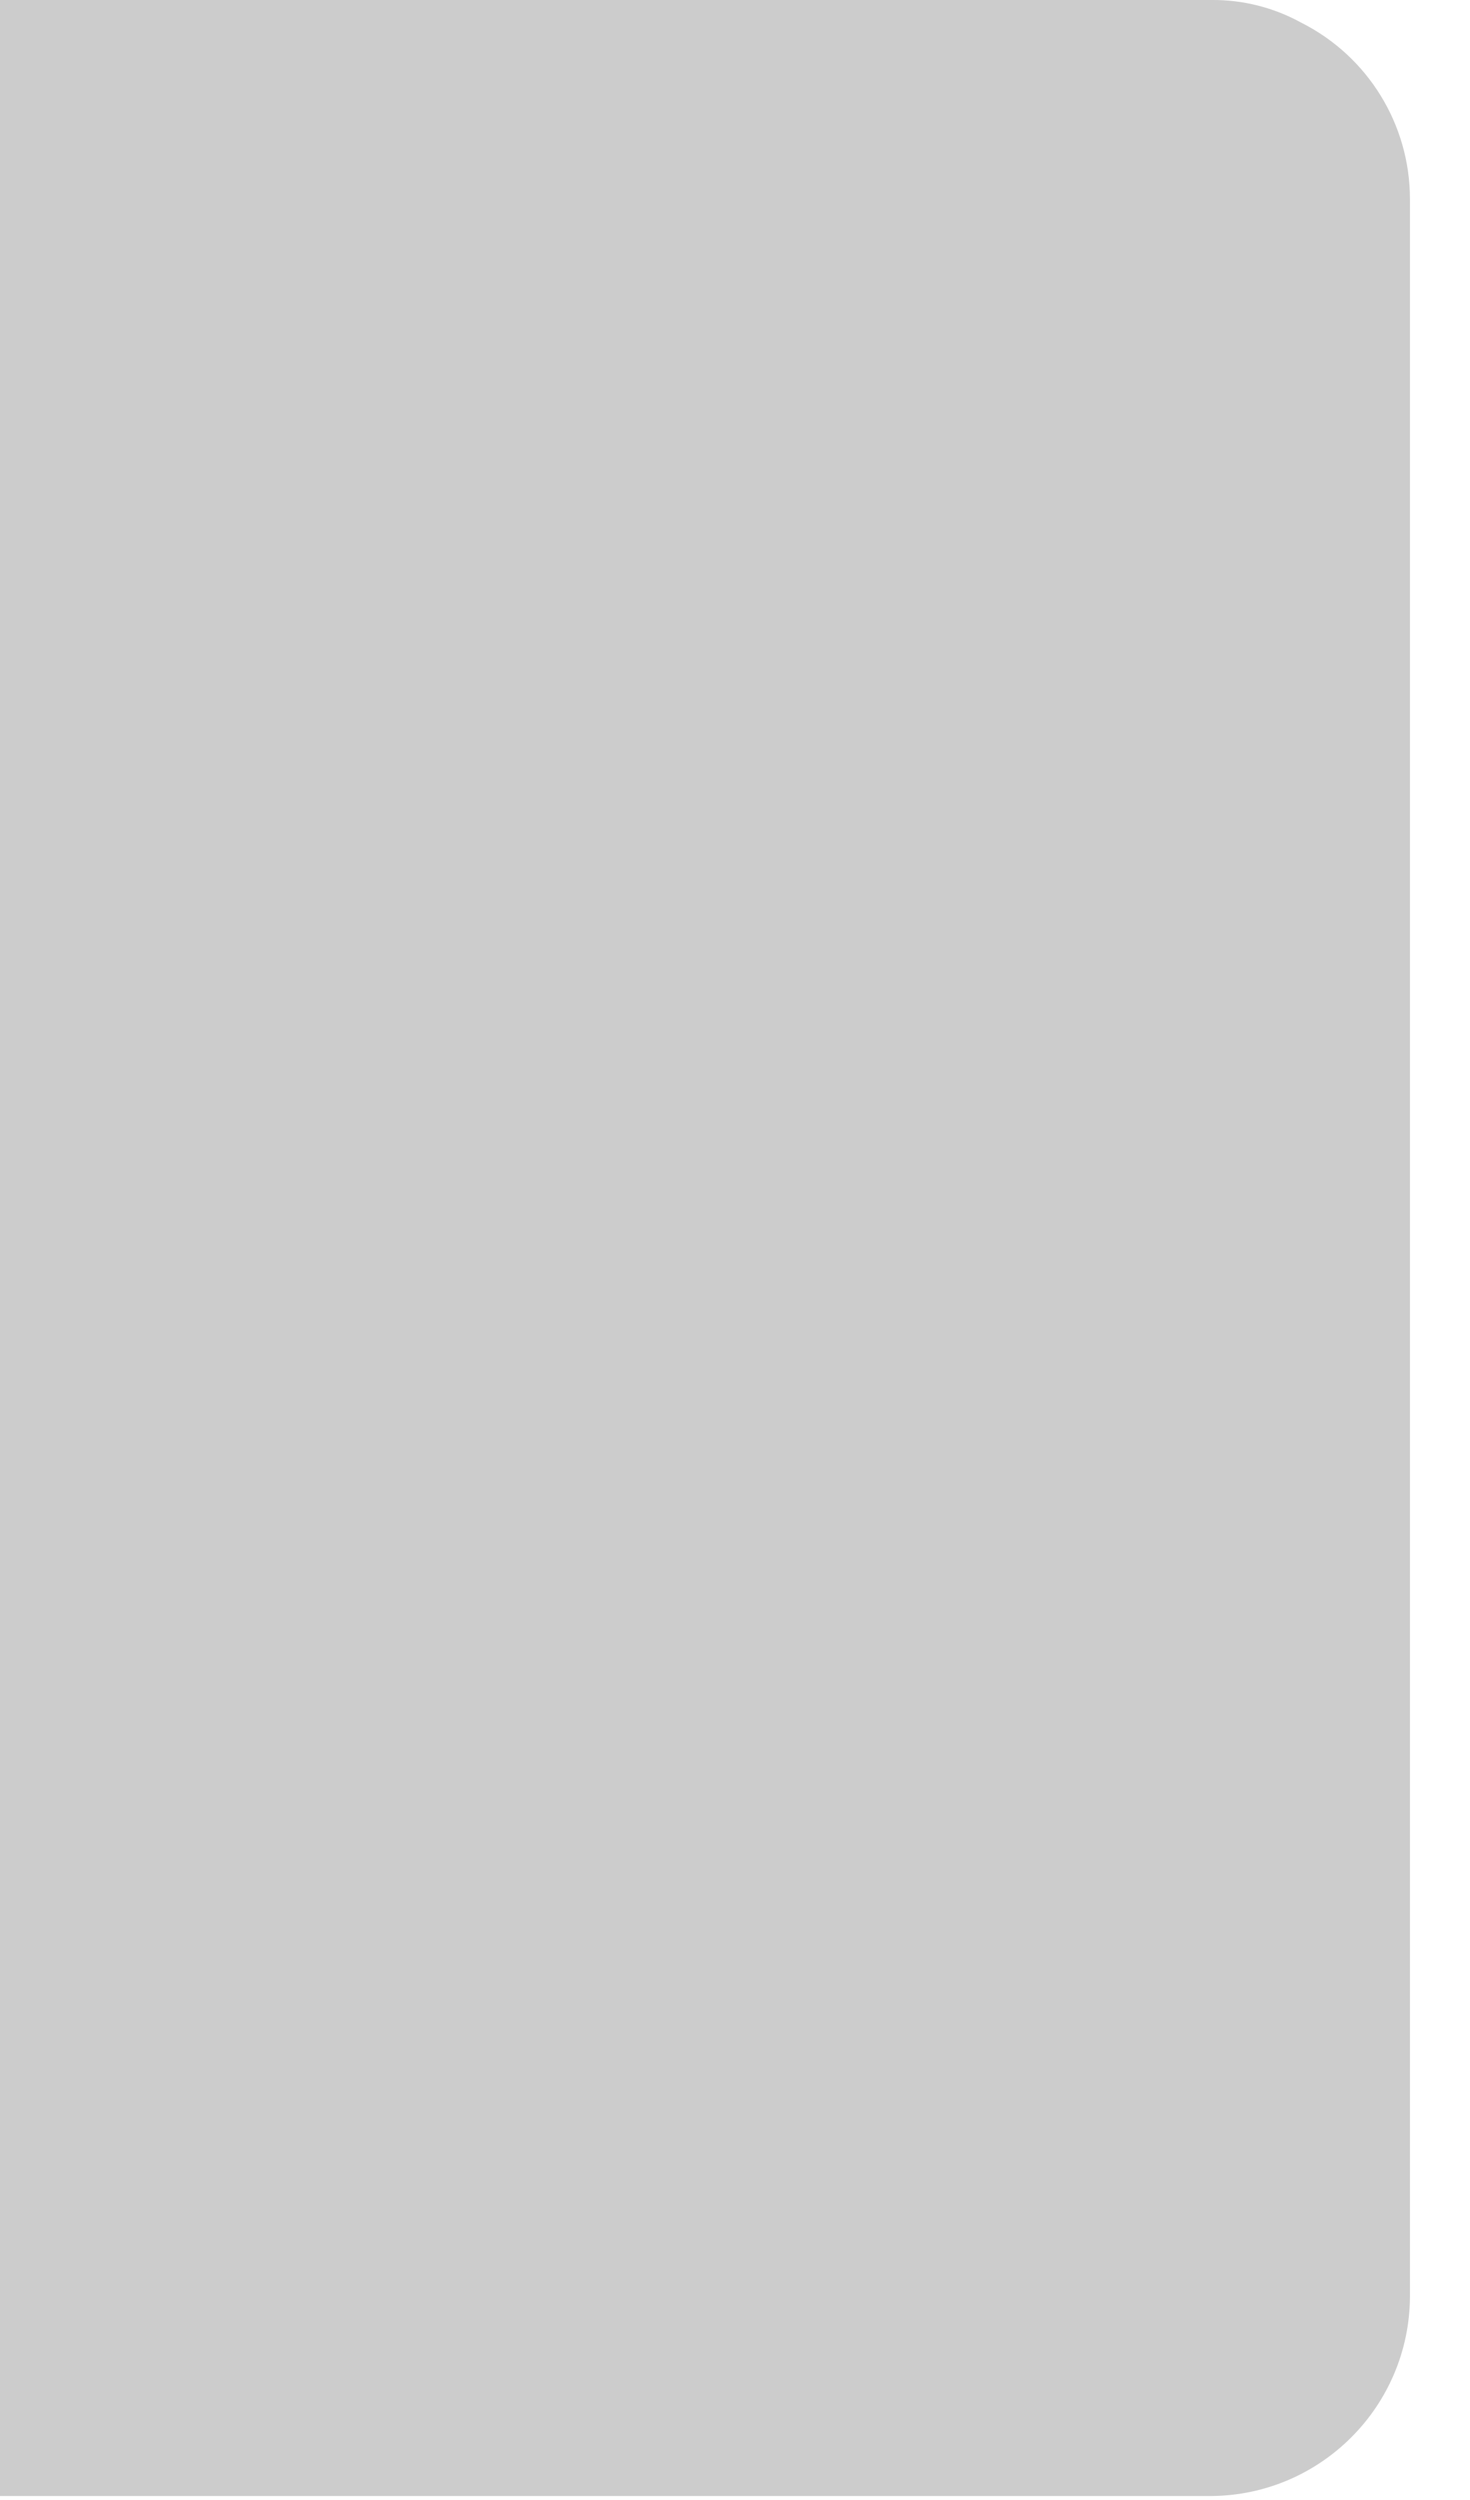
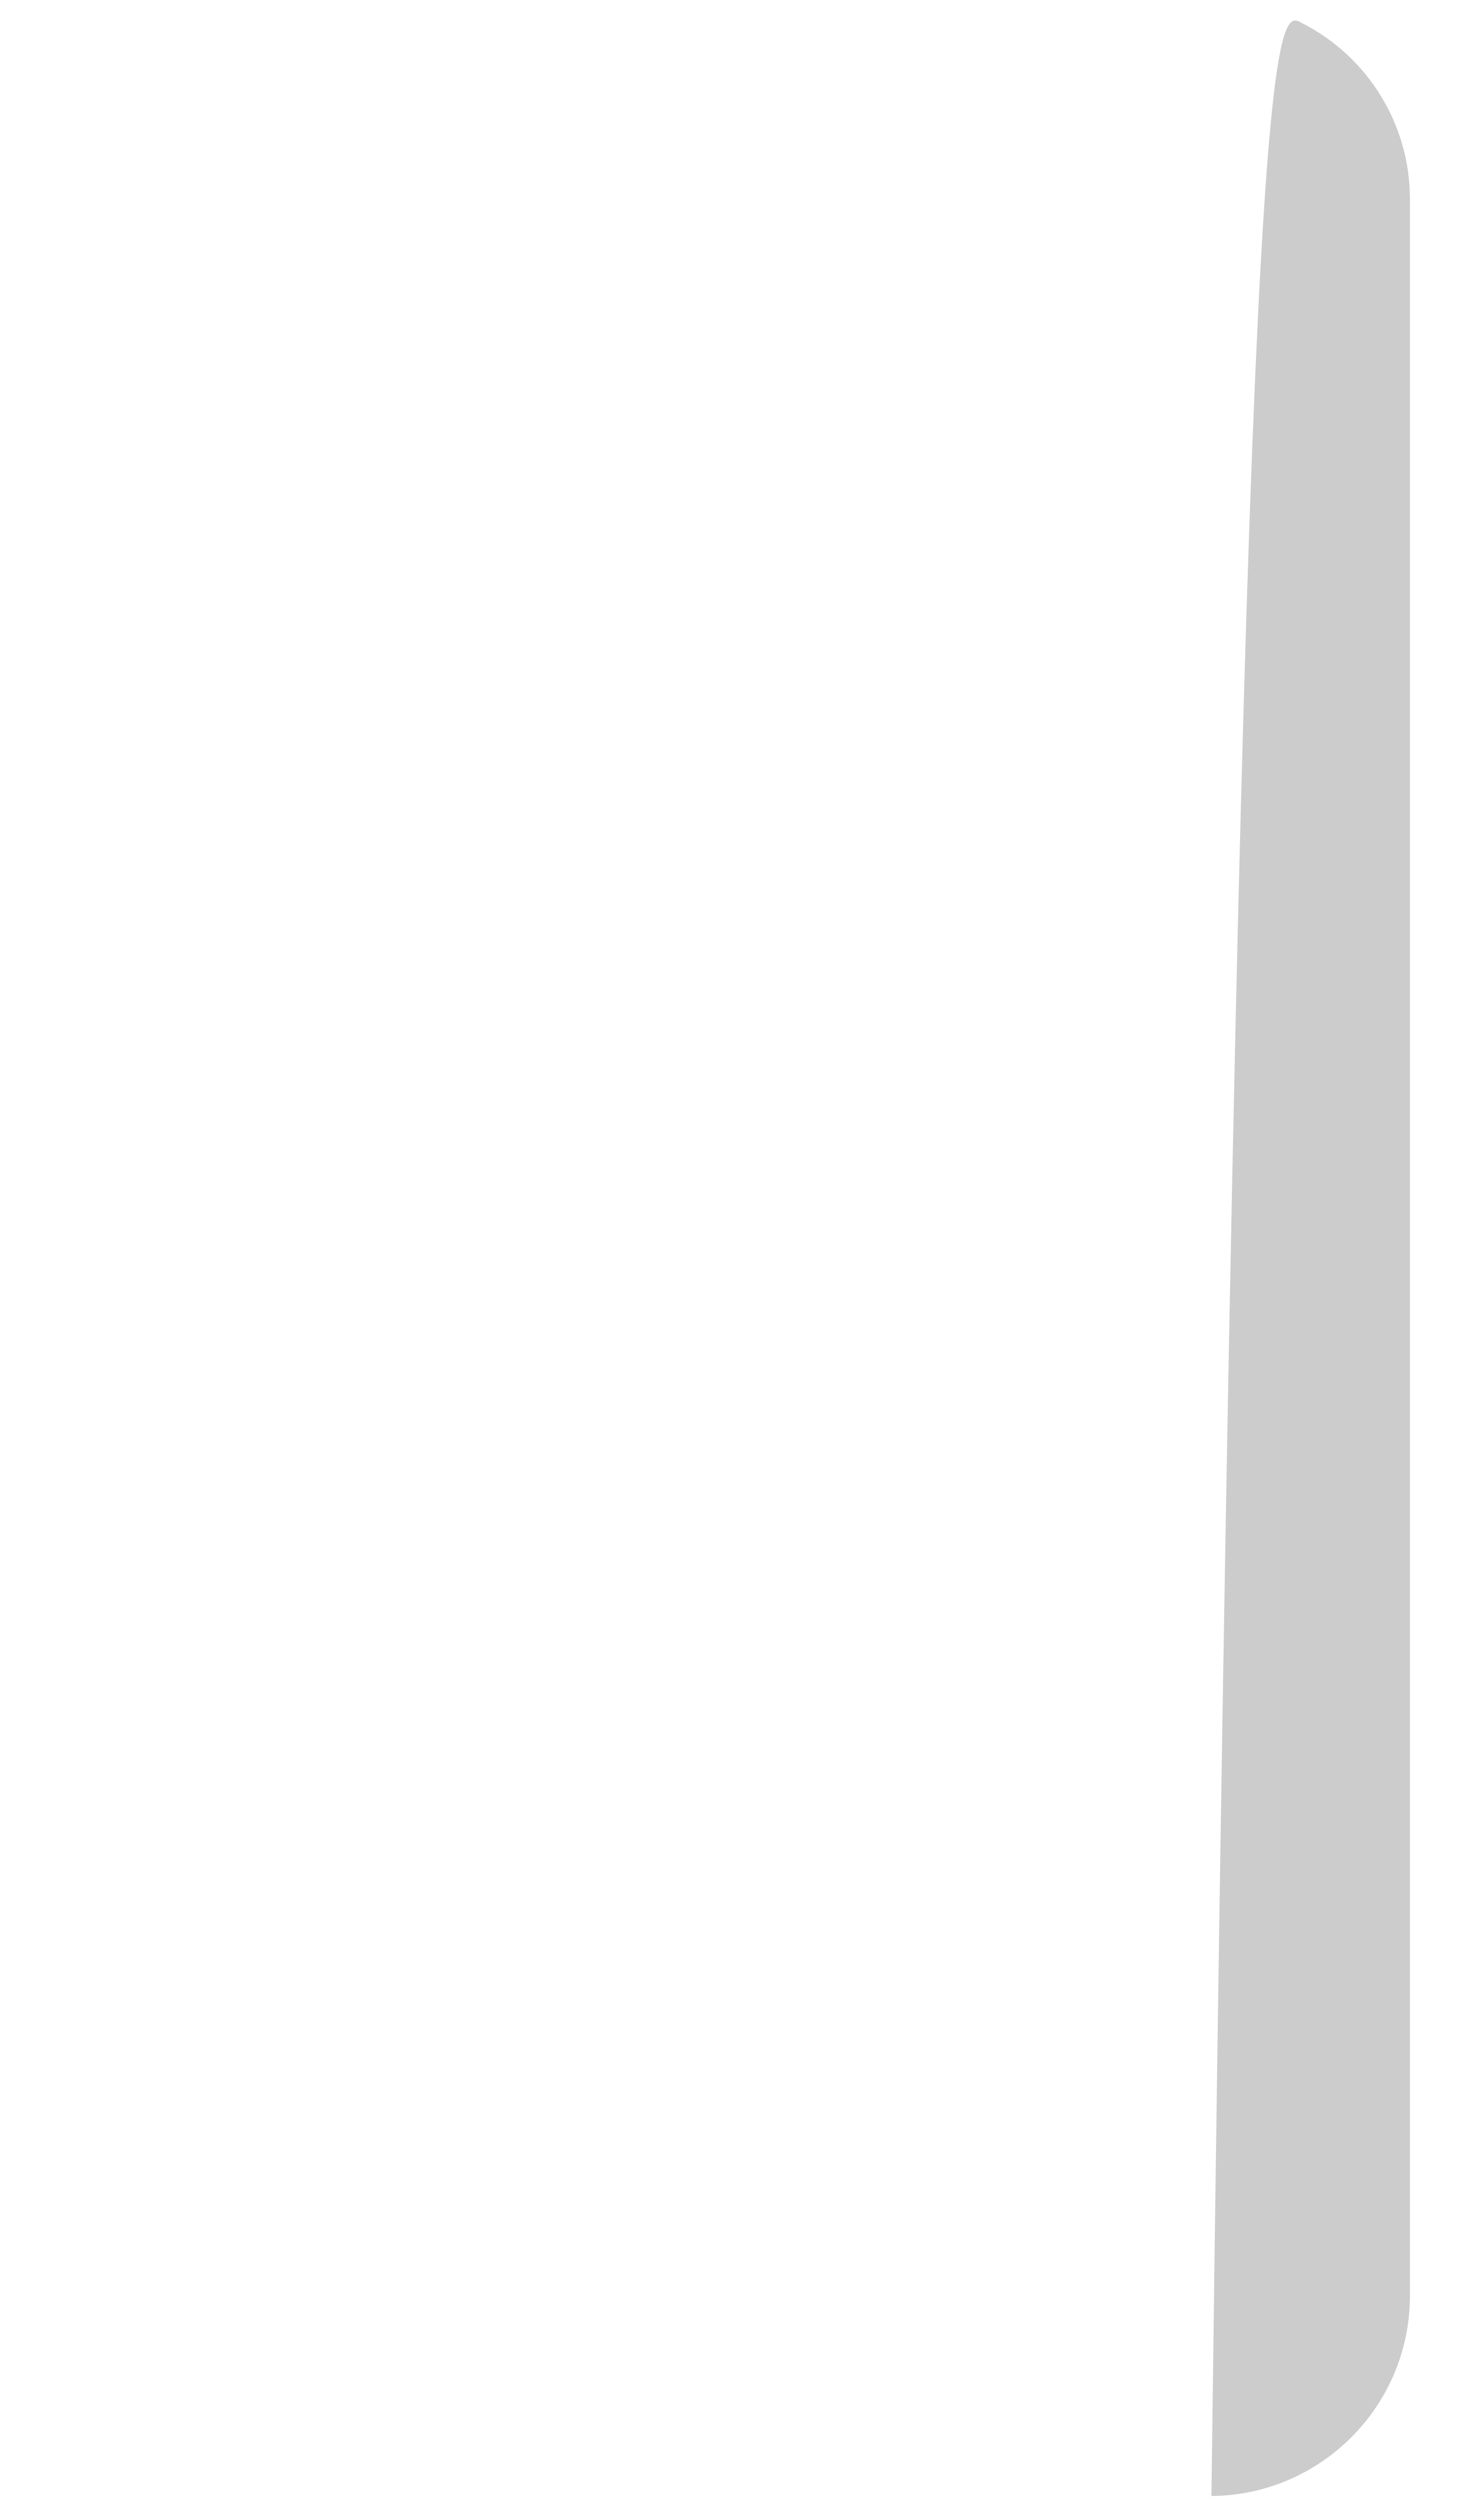
<svg xmlns="http://www.w3.org/2000/svg" fill="none" height="100%" overflow="visible" preserveAspectRatio="none" style="display: block;" viewBox="0 0 20 34" width="100%">
-   <path d="M19.183 2.705V31.236C19.175 32.725 17.972 33.933 16.482 33.946H0V0H16.482C16.91 -0.004 17.332 0.103 17.707 0.31C18.611 0.766 19.182 1.692 19.183 2.705Z" fill="black" id="Vector" opacity="0.2" />
+   <path d="M19.183 2.705V31.236C19.175 32.725 17.972 33.933 16.482 33.946H0H16.482C16.91 -0.004 17.332 0.103 17.707 0.31C18.611 0.766 19.182 1.692 19.183 2.705Z" fill="black" id="Vector" opacity="0.2" />
</svg>